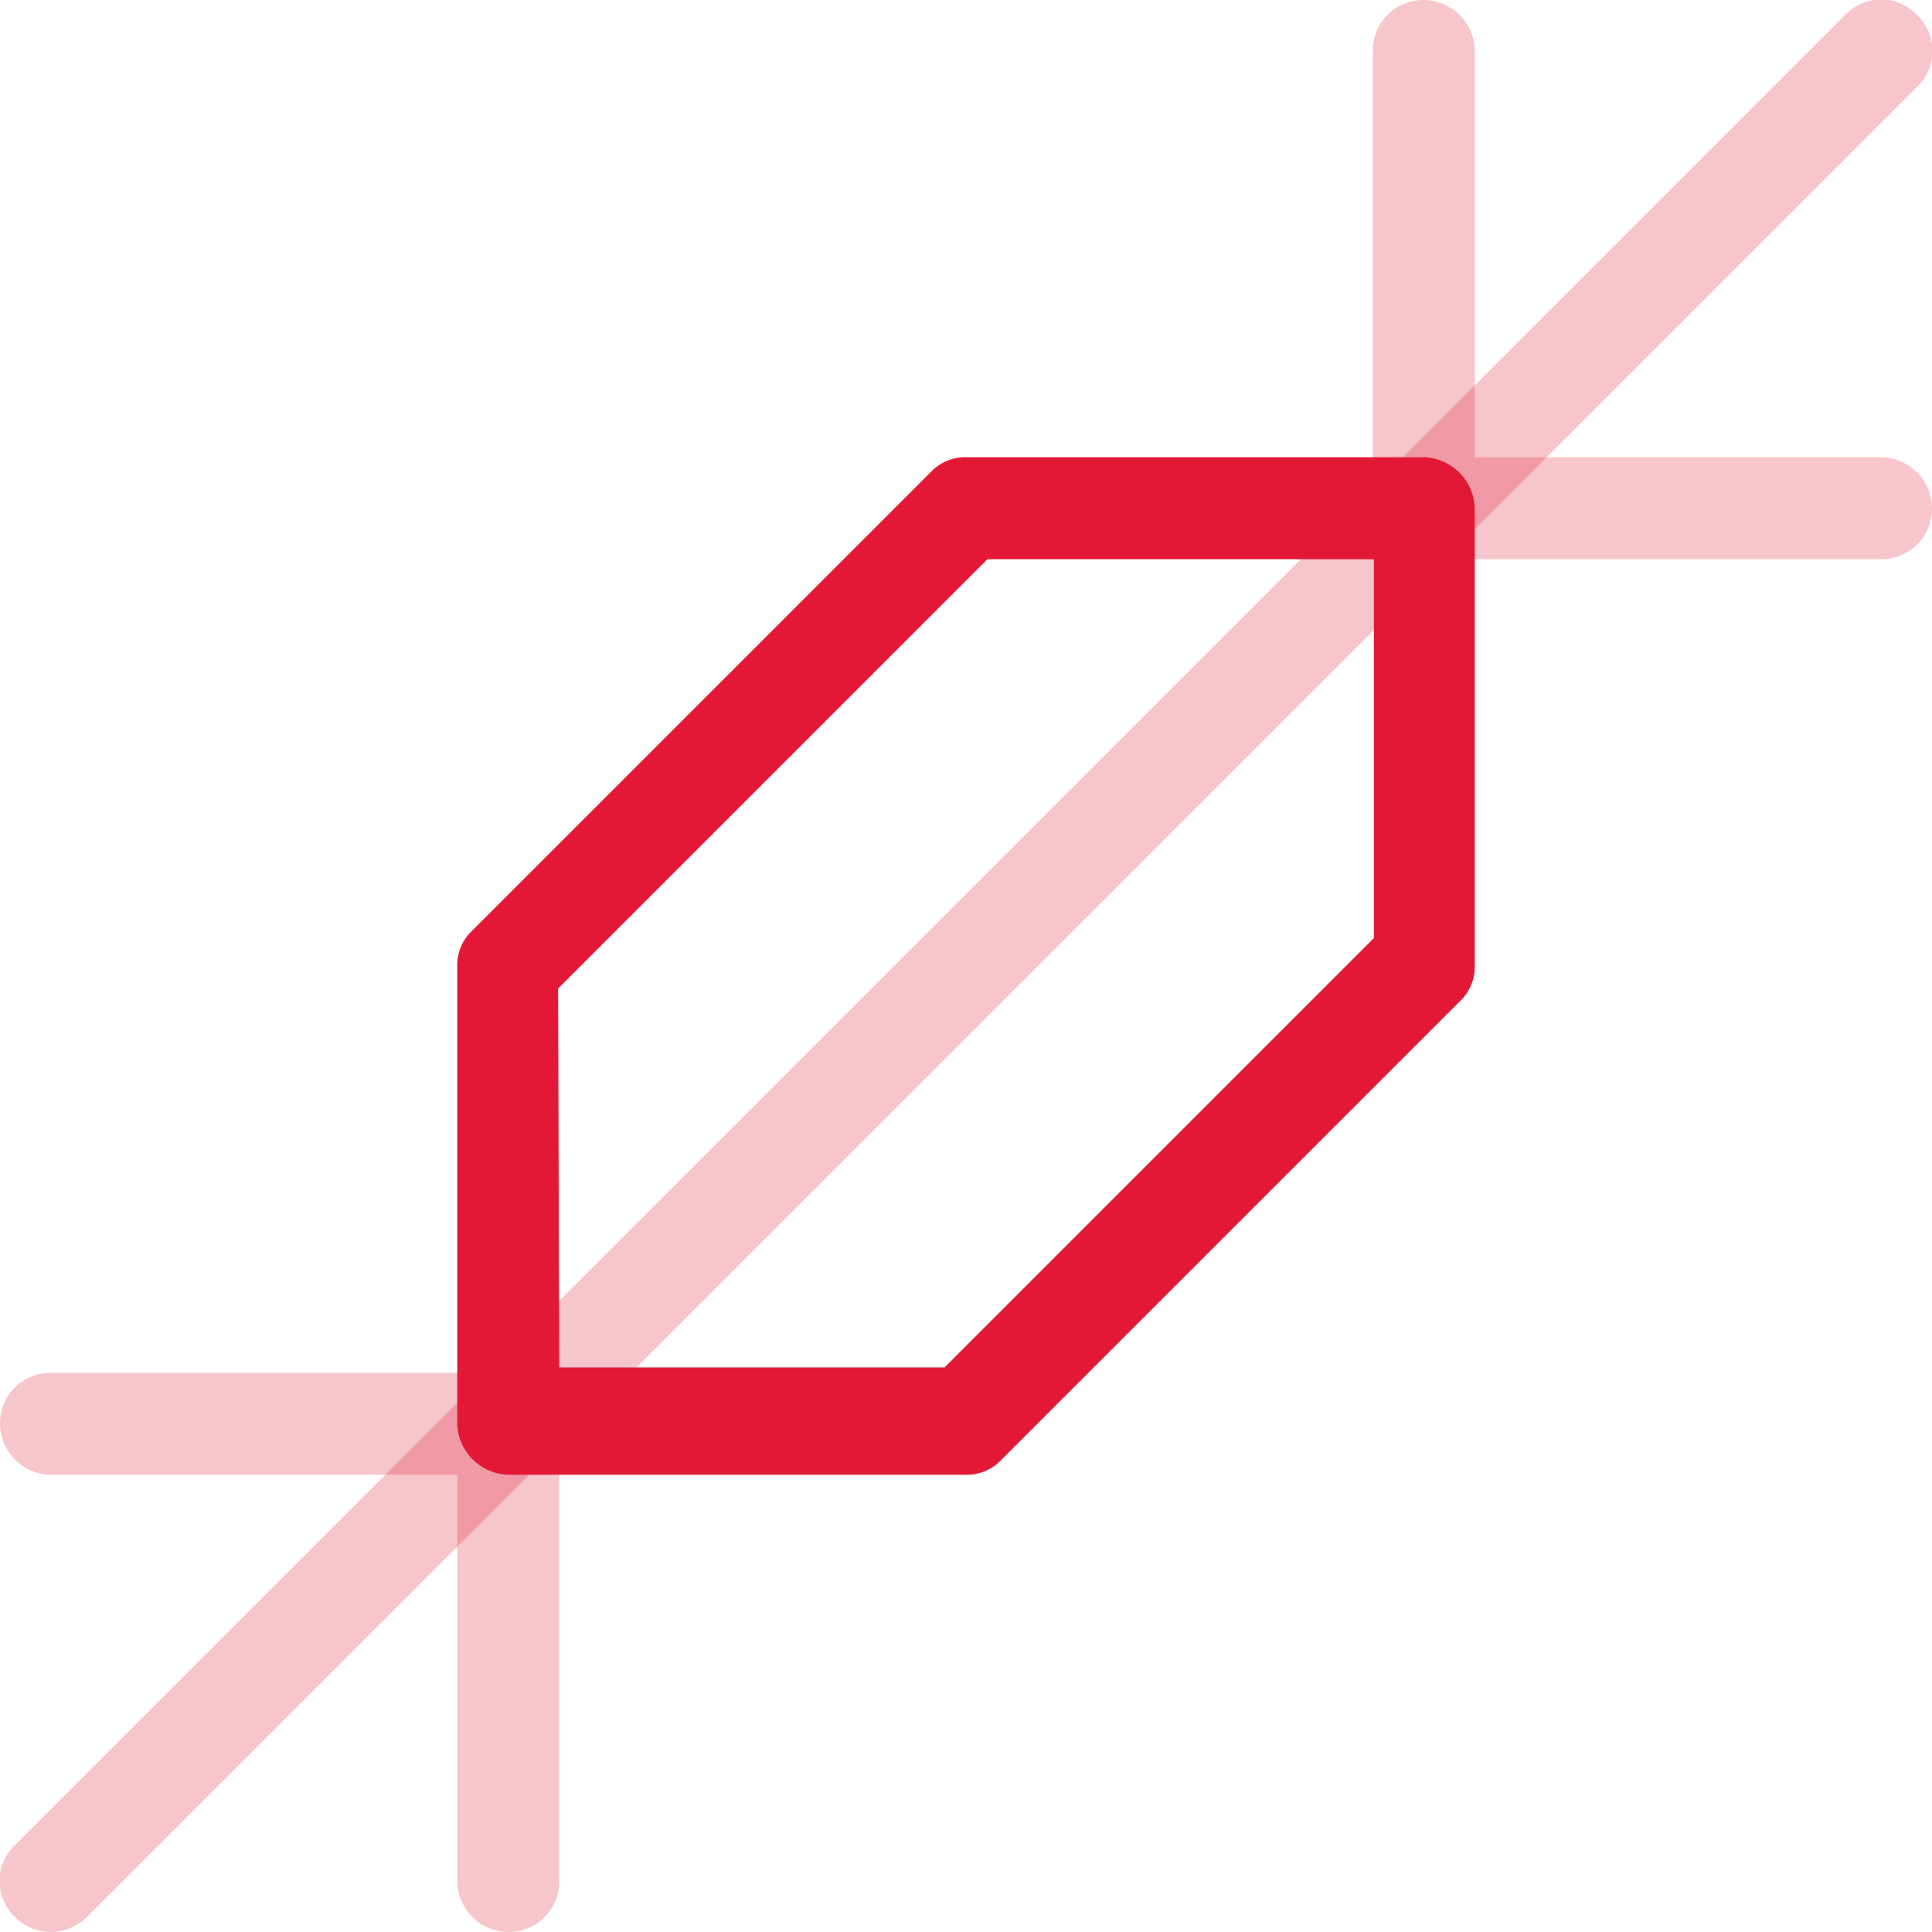
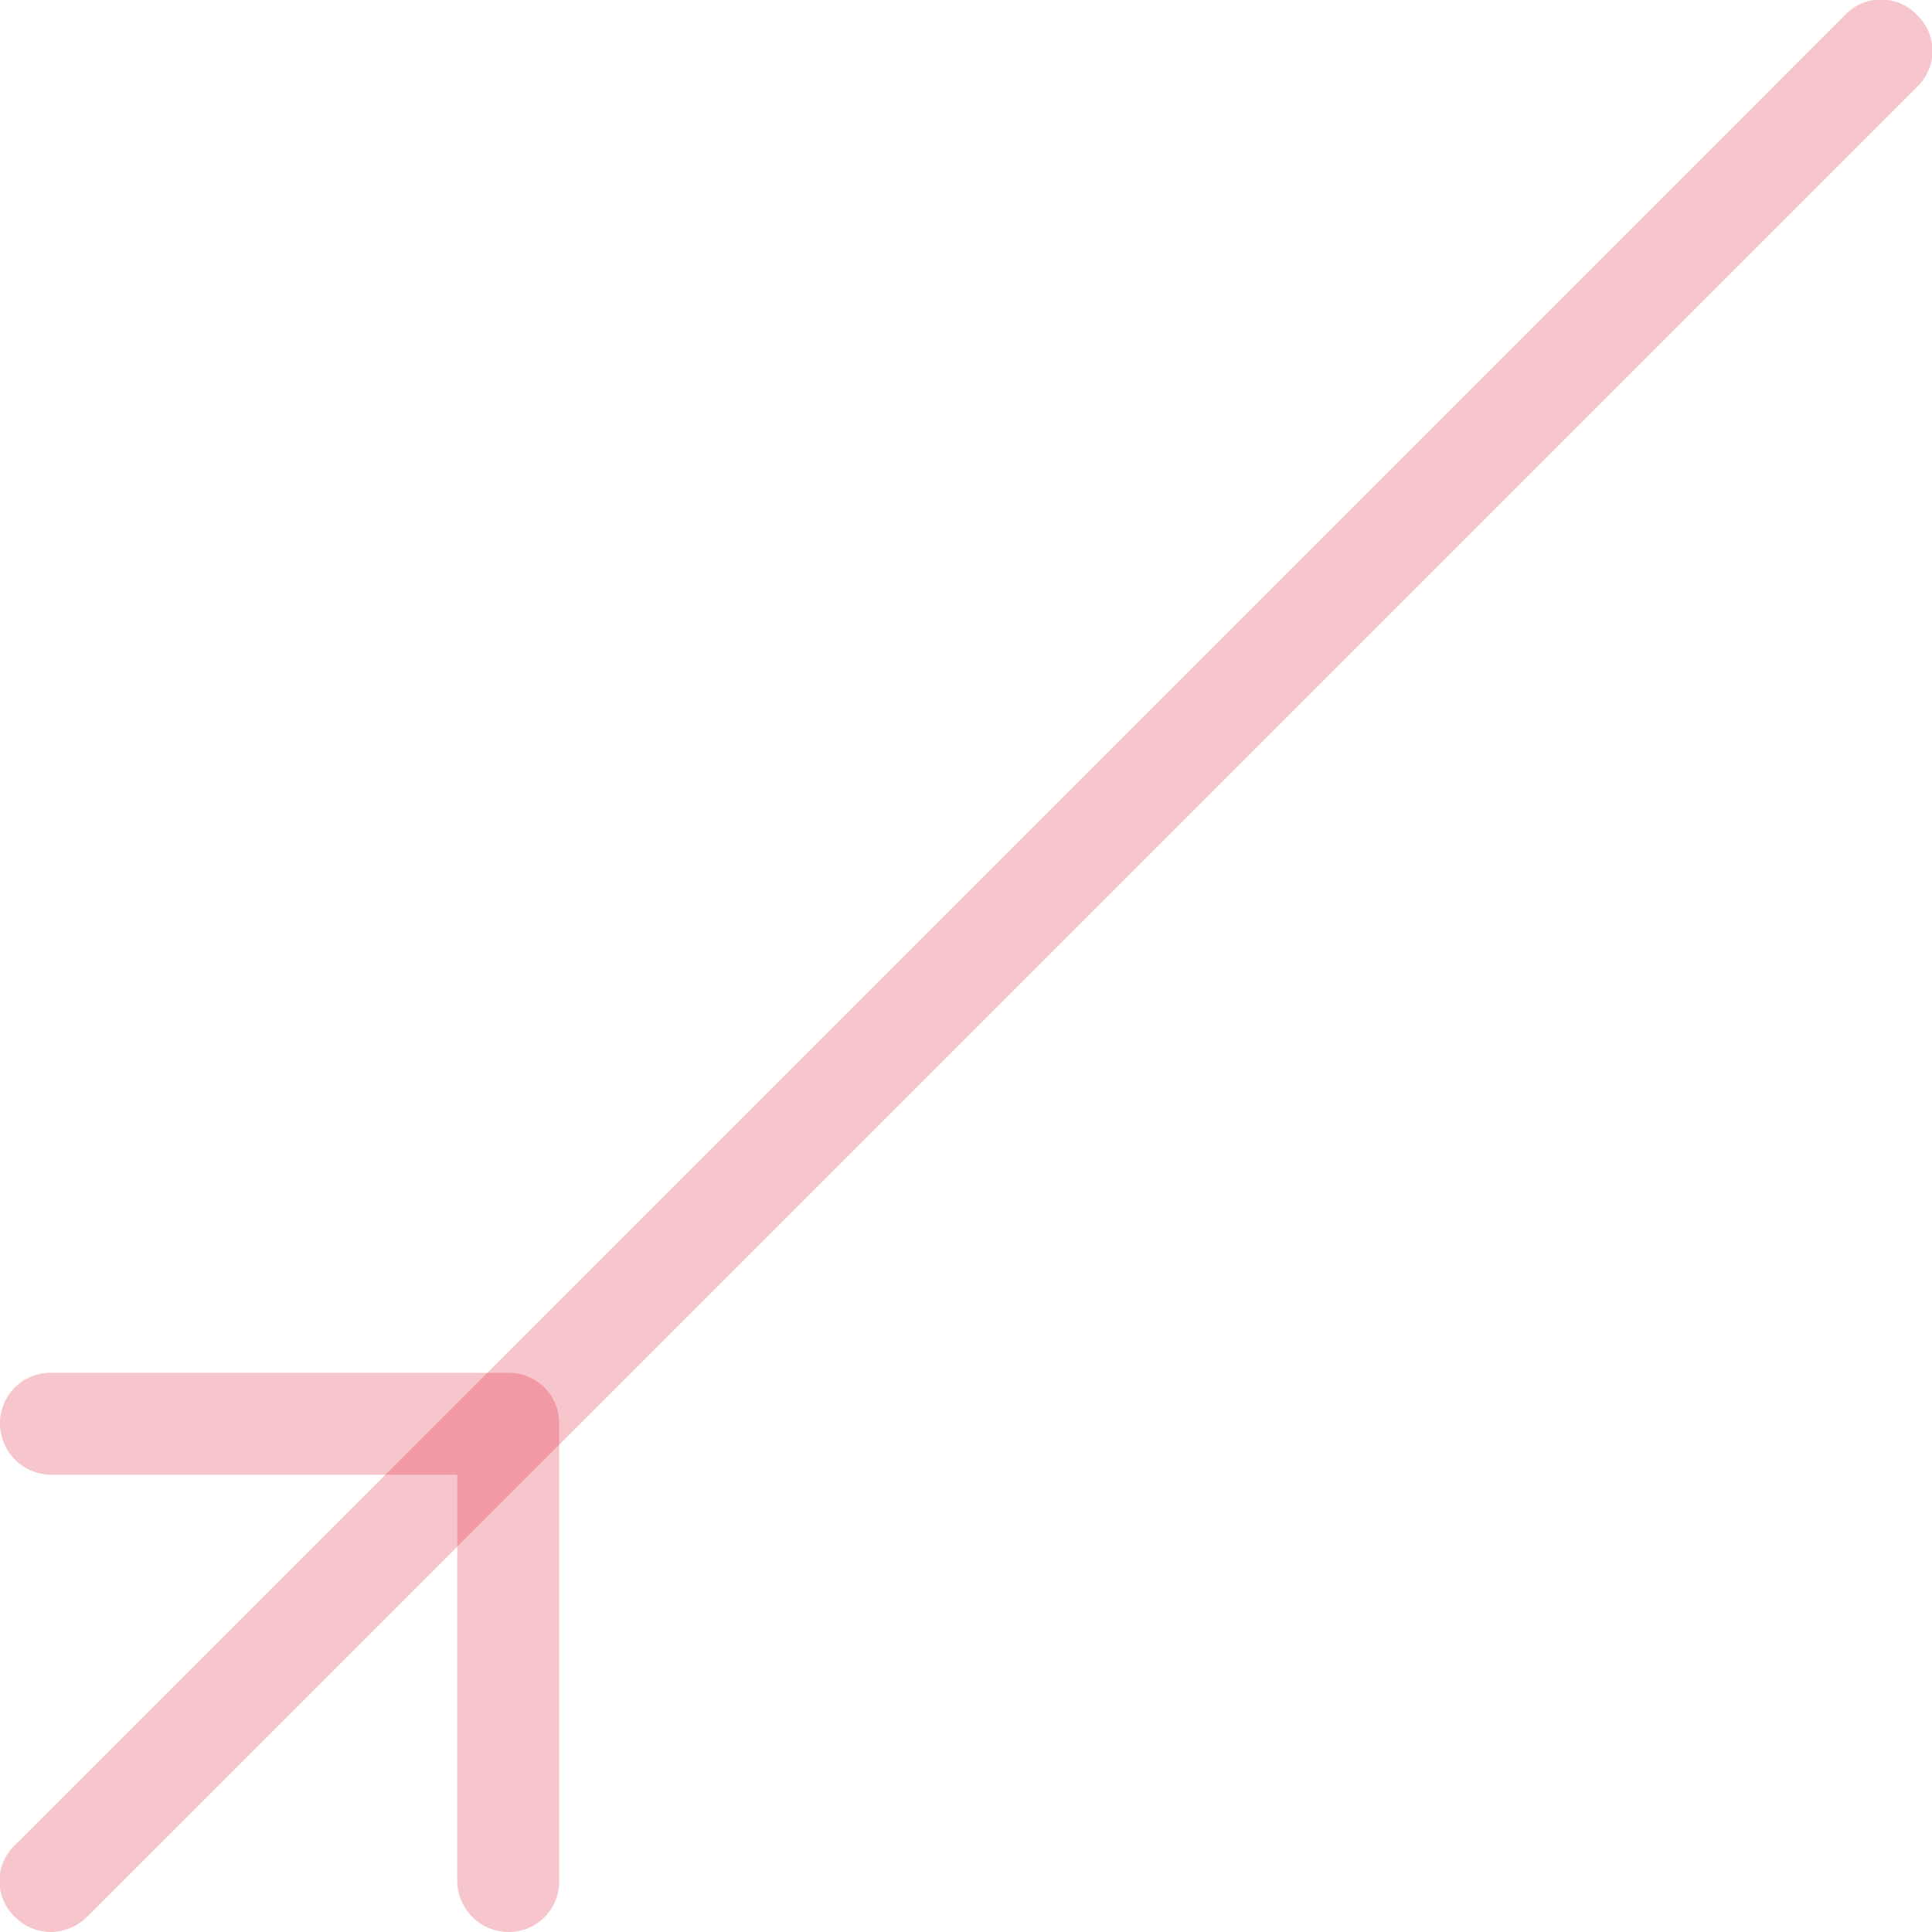
<svg xmlns="http://www.w3.org/2000/svg" viewBox="0 0 18 18">
  <defs>
    <style>.cls-1,.cls-2{fill:#e31837;}.cls-1{opacity:0.25;}</style>
  </defs>
  <title>icon-event-link_1</title>
  <g id="Layer_2" data-name="Layer 2">
    <g id="Content">
      <path class="cls-1" d="M4.74,18a.48.48,0,0,1-.48-.47V13.74H.47A.48.48,0,0,1,0,13.26a.47.47,0,0,1,.47-.47H4.74a.47.47,0,0,1,.47.47v4.27A.47.47,0,0,1,4.74,18Z" />
-       <path class="cls-1" d="M17.53,5.21H13.26a.47.47,0,0,1-.47-.47V.47A.47.47,0,0,1,13.26,0a.48.48,0,0,1,.48.47V4.26h3.79a.48.48,0,0,1,.47.48A.47.47,0,0,1,17.53,5.21Z" />
-       <path class="cls-2" d="M9,13.74H4.74a.49.49,0,0,1-.48-.48V9a.44.44,0,0,1,.14-.33L8.67,4.4A.44.44,0,0,1,9,4.26h4.26a.49.49,0,0,1,.48.48V9a.44.44,0,0,1-.14.33L9.33,13.6A.44.44,0,0,1,9,13.74Zm-3.79-1H8.8l4-4V5.21H9.2l-4,4Z" />
      <path class="cls-1" d="M.47,18a.47.47,0,0,1-.33-.14.46.46,0,0,1,0-.67L17.19.14a.46.46,0,0,1,.67,0,.46.46,0,0,1,0,.67L.81,17.86A.49.49,0,0,1,.47,18Z" />
    </g>
  </g>
</svg>